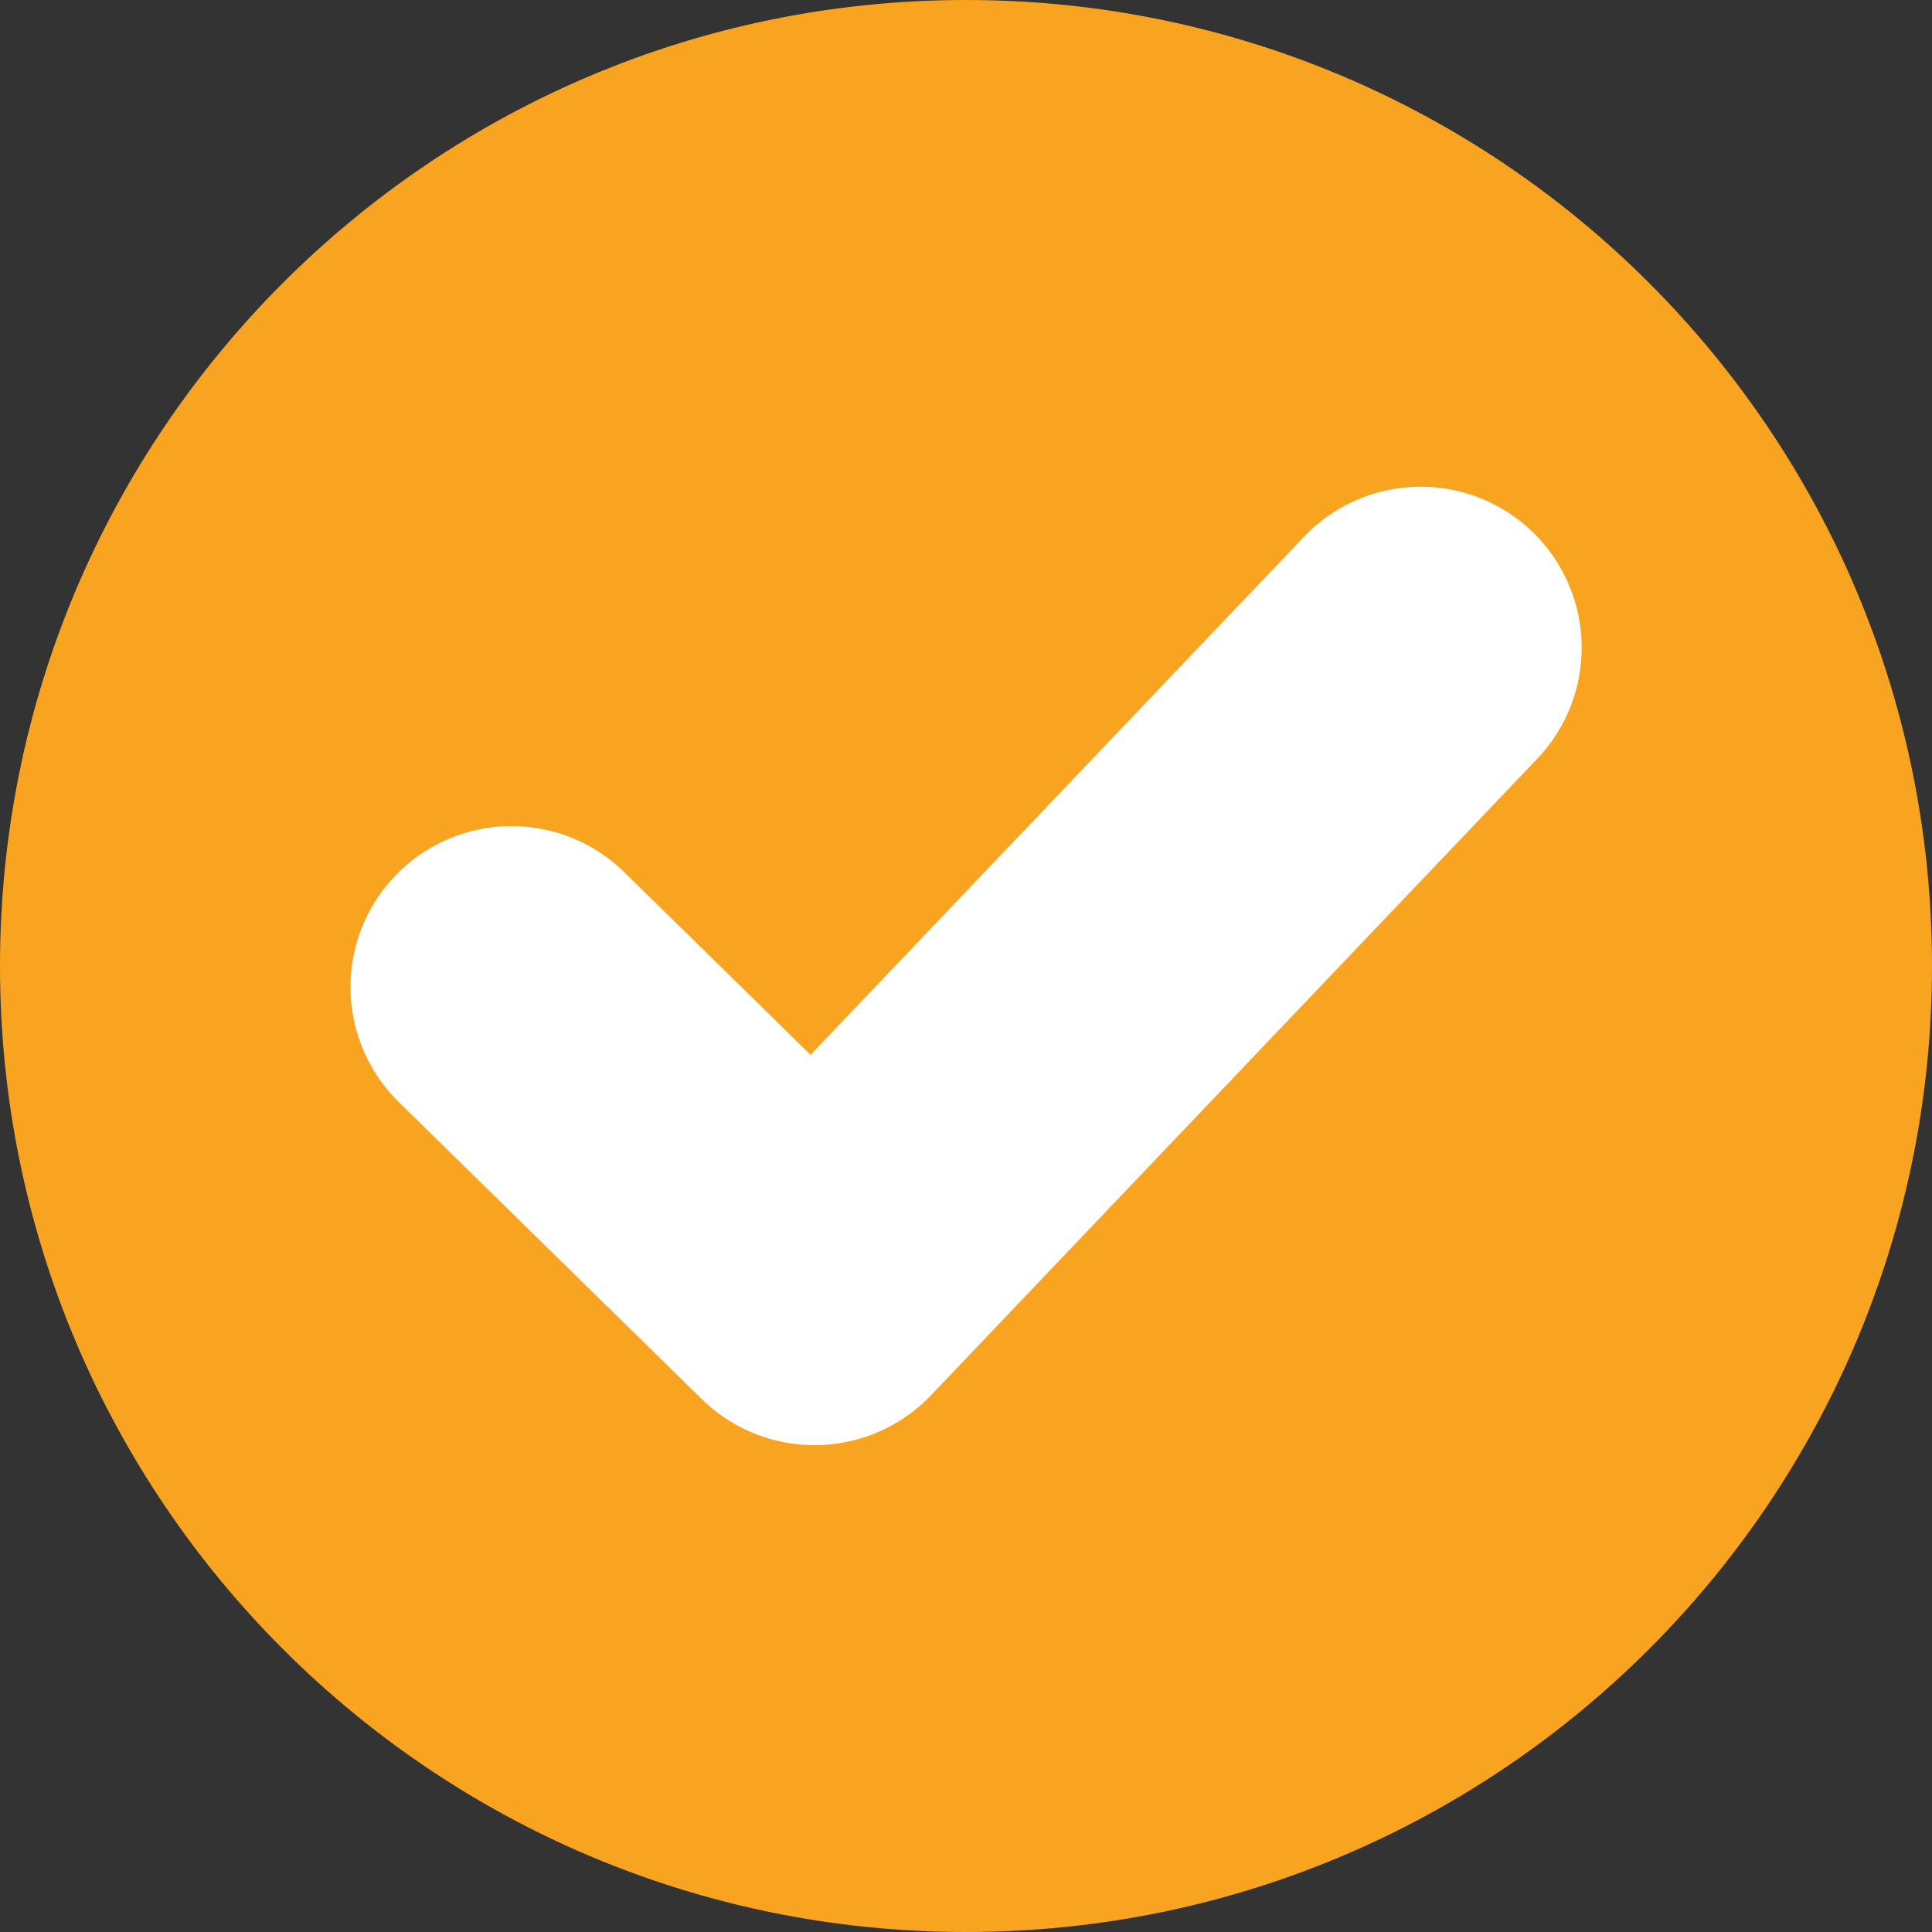
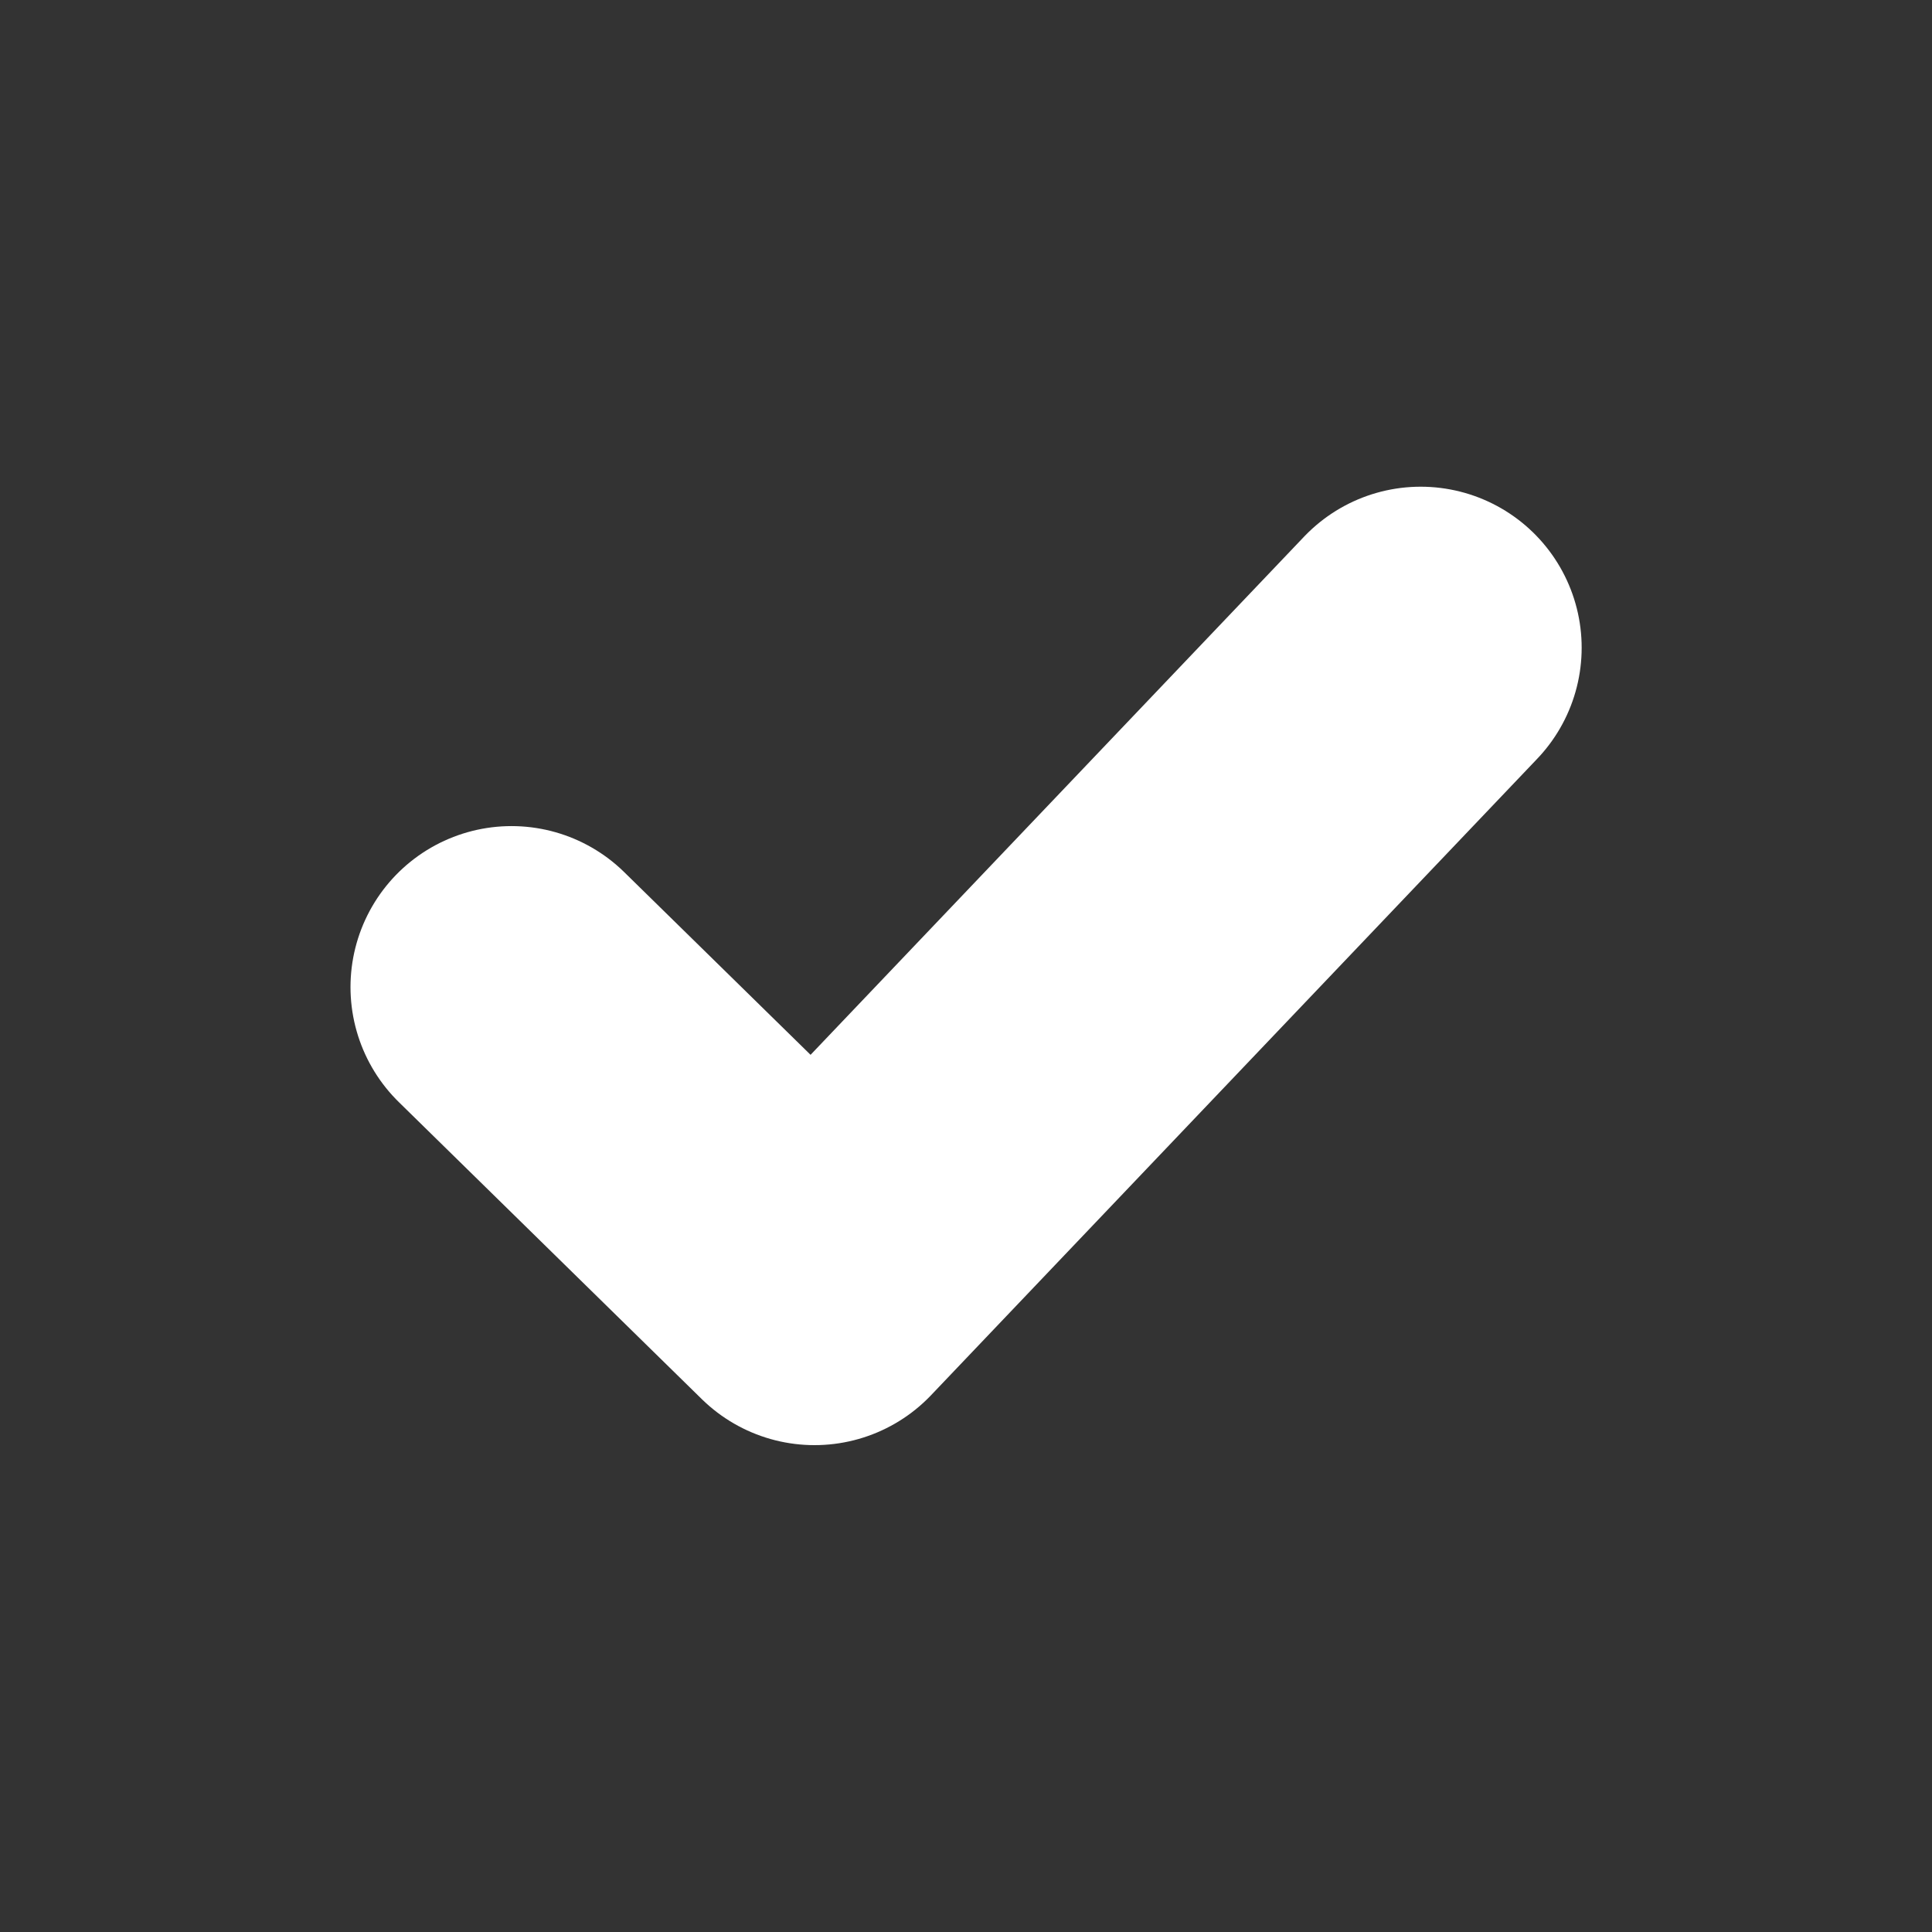
<svg xmlns="http://www.w3.org/2000/svg" width="12" height="12" viewBox="0 0 12 12" fill="none">
  <rect x="0" y="0" width="12" height="12" fill="#333333" stroke="none" />
  <g clip-path="url(#clip0_139_15)">
-     <path d="M12 6C12 2.686 9.314 0 6 0C2.686 0 0 2.686 0 6C0 9.314 2.686 12 6 12C9.314 12 12 9.314 12 6Z" fill="#F9A420" />
    <path d="M3.177 6.131L5.059 7.976L8.824 4.023" stroke="white" stroke-width="2" stroke-linecap="round" stroke-linejoin="round" />
  </g>
  <defs>
    <clipPath id="clip0_139_15">
      <rect width="12" height="12" fill="white" />
    </clipPath>
  </defs>
</svg>